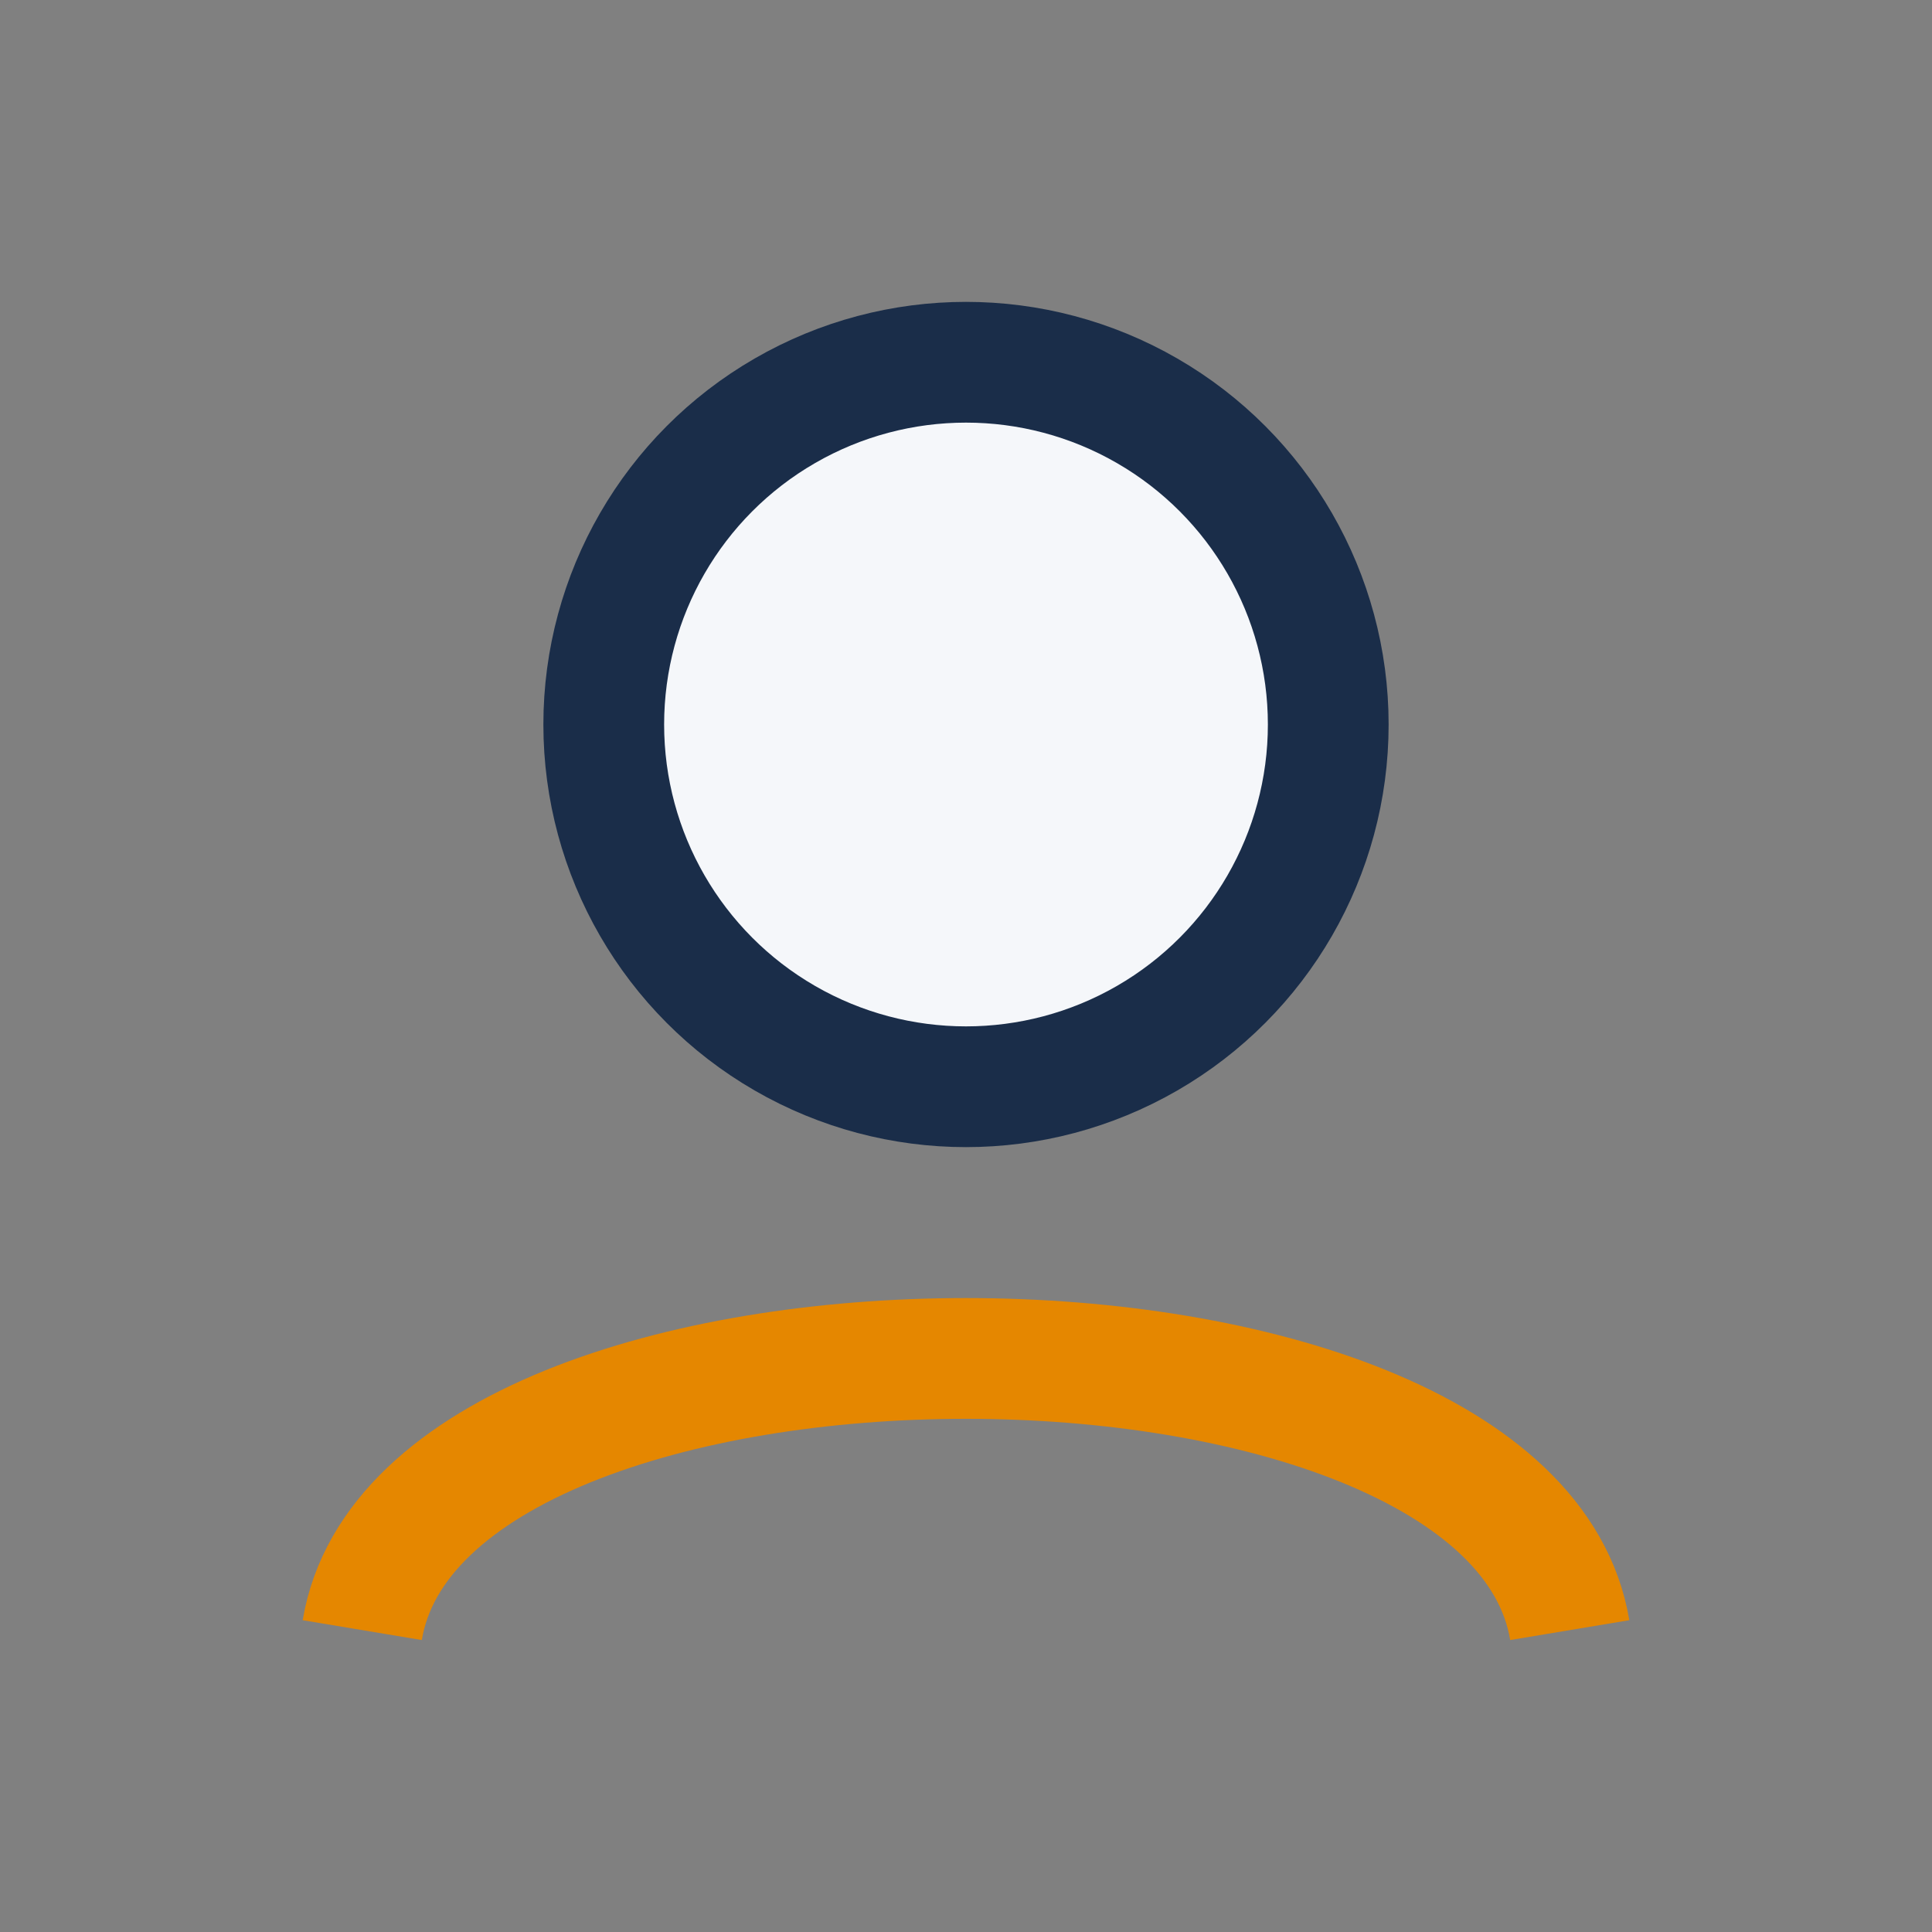
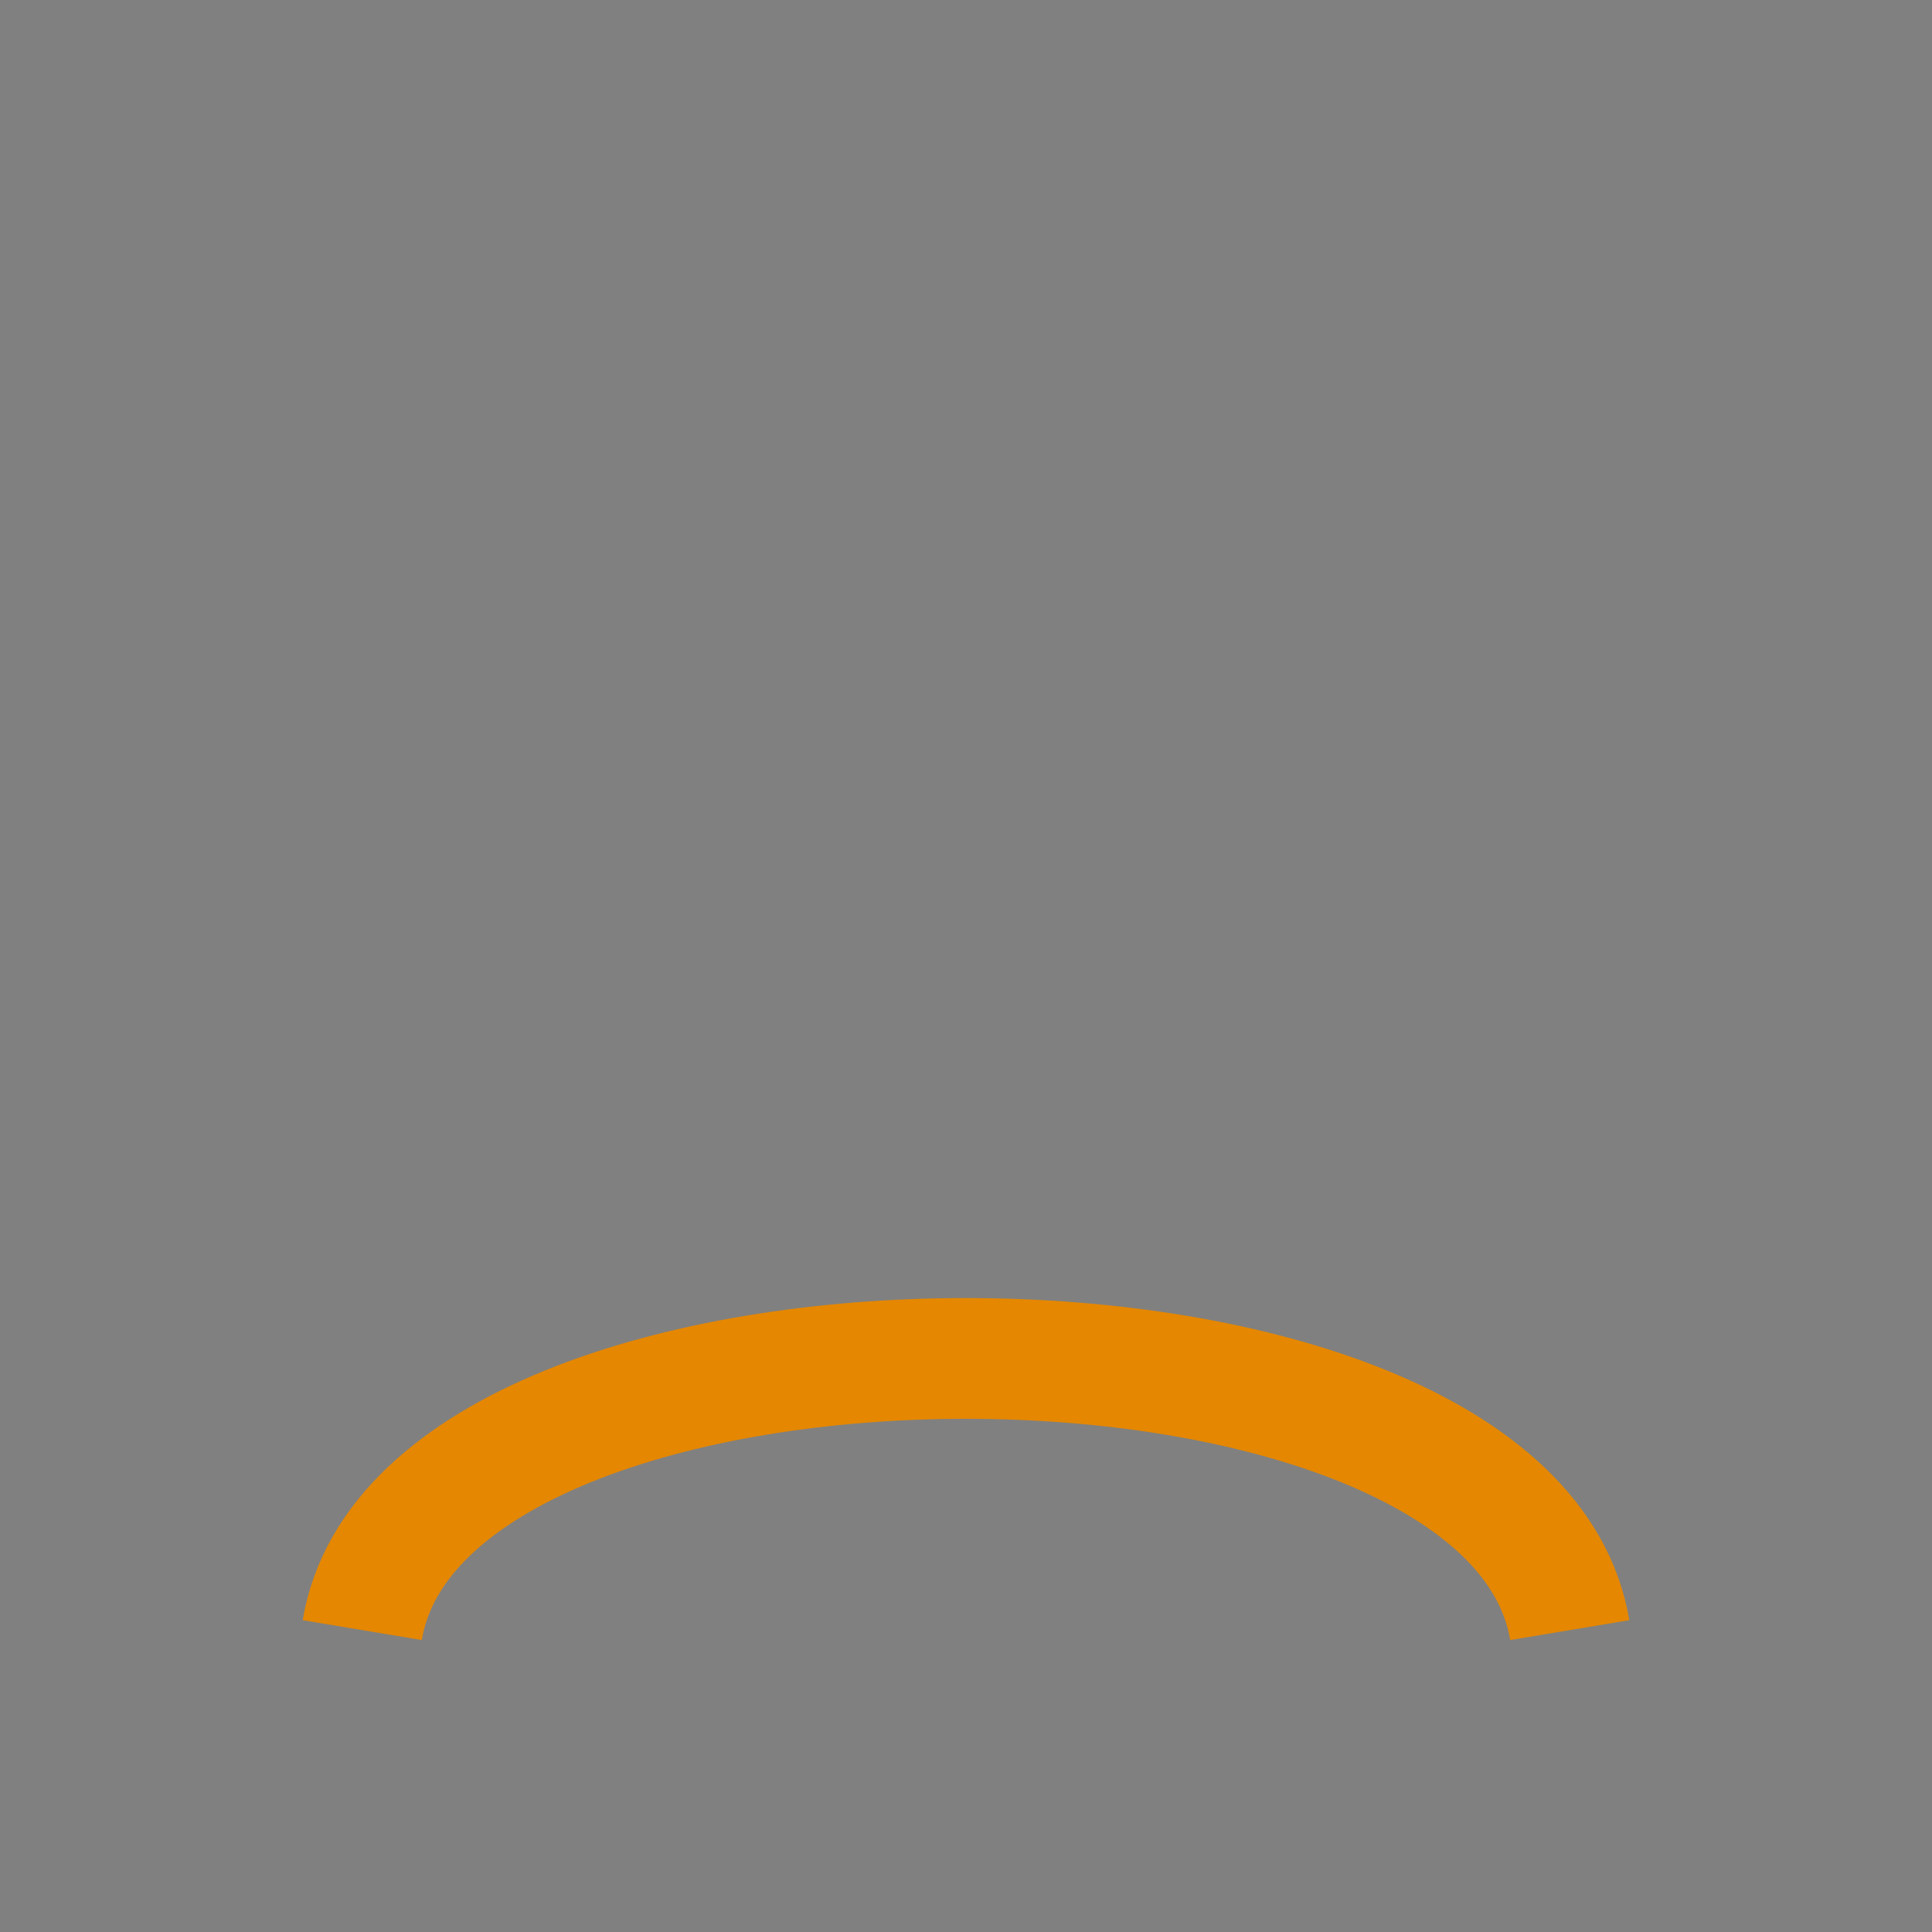
<svg xmlns="http://www.w3.org/2000/svg" width="32" height="32" viewBox="0 0 32 32">
  <rect x="0" y="0" width="32" height="32" fill="#808080" stroke="none" />
-   <circle cx="16" cy="12" r="6" fill="#F5F7FA" stroke="#1A2D49" stroke-width="2" />
  <path d="M6 27c1-6 19-6 20 0" fill="none" stroke="#E58700" stroke-width="2" />
</svg>